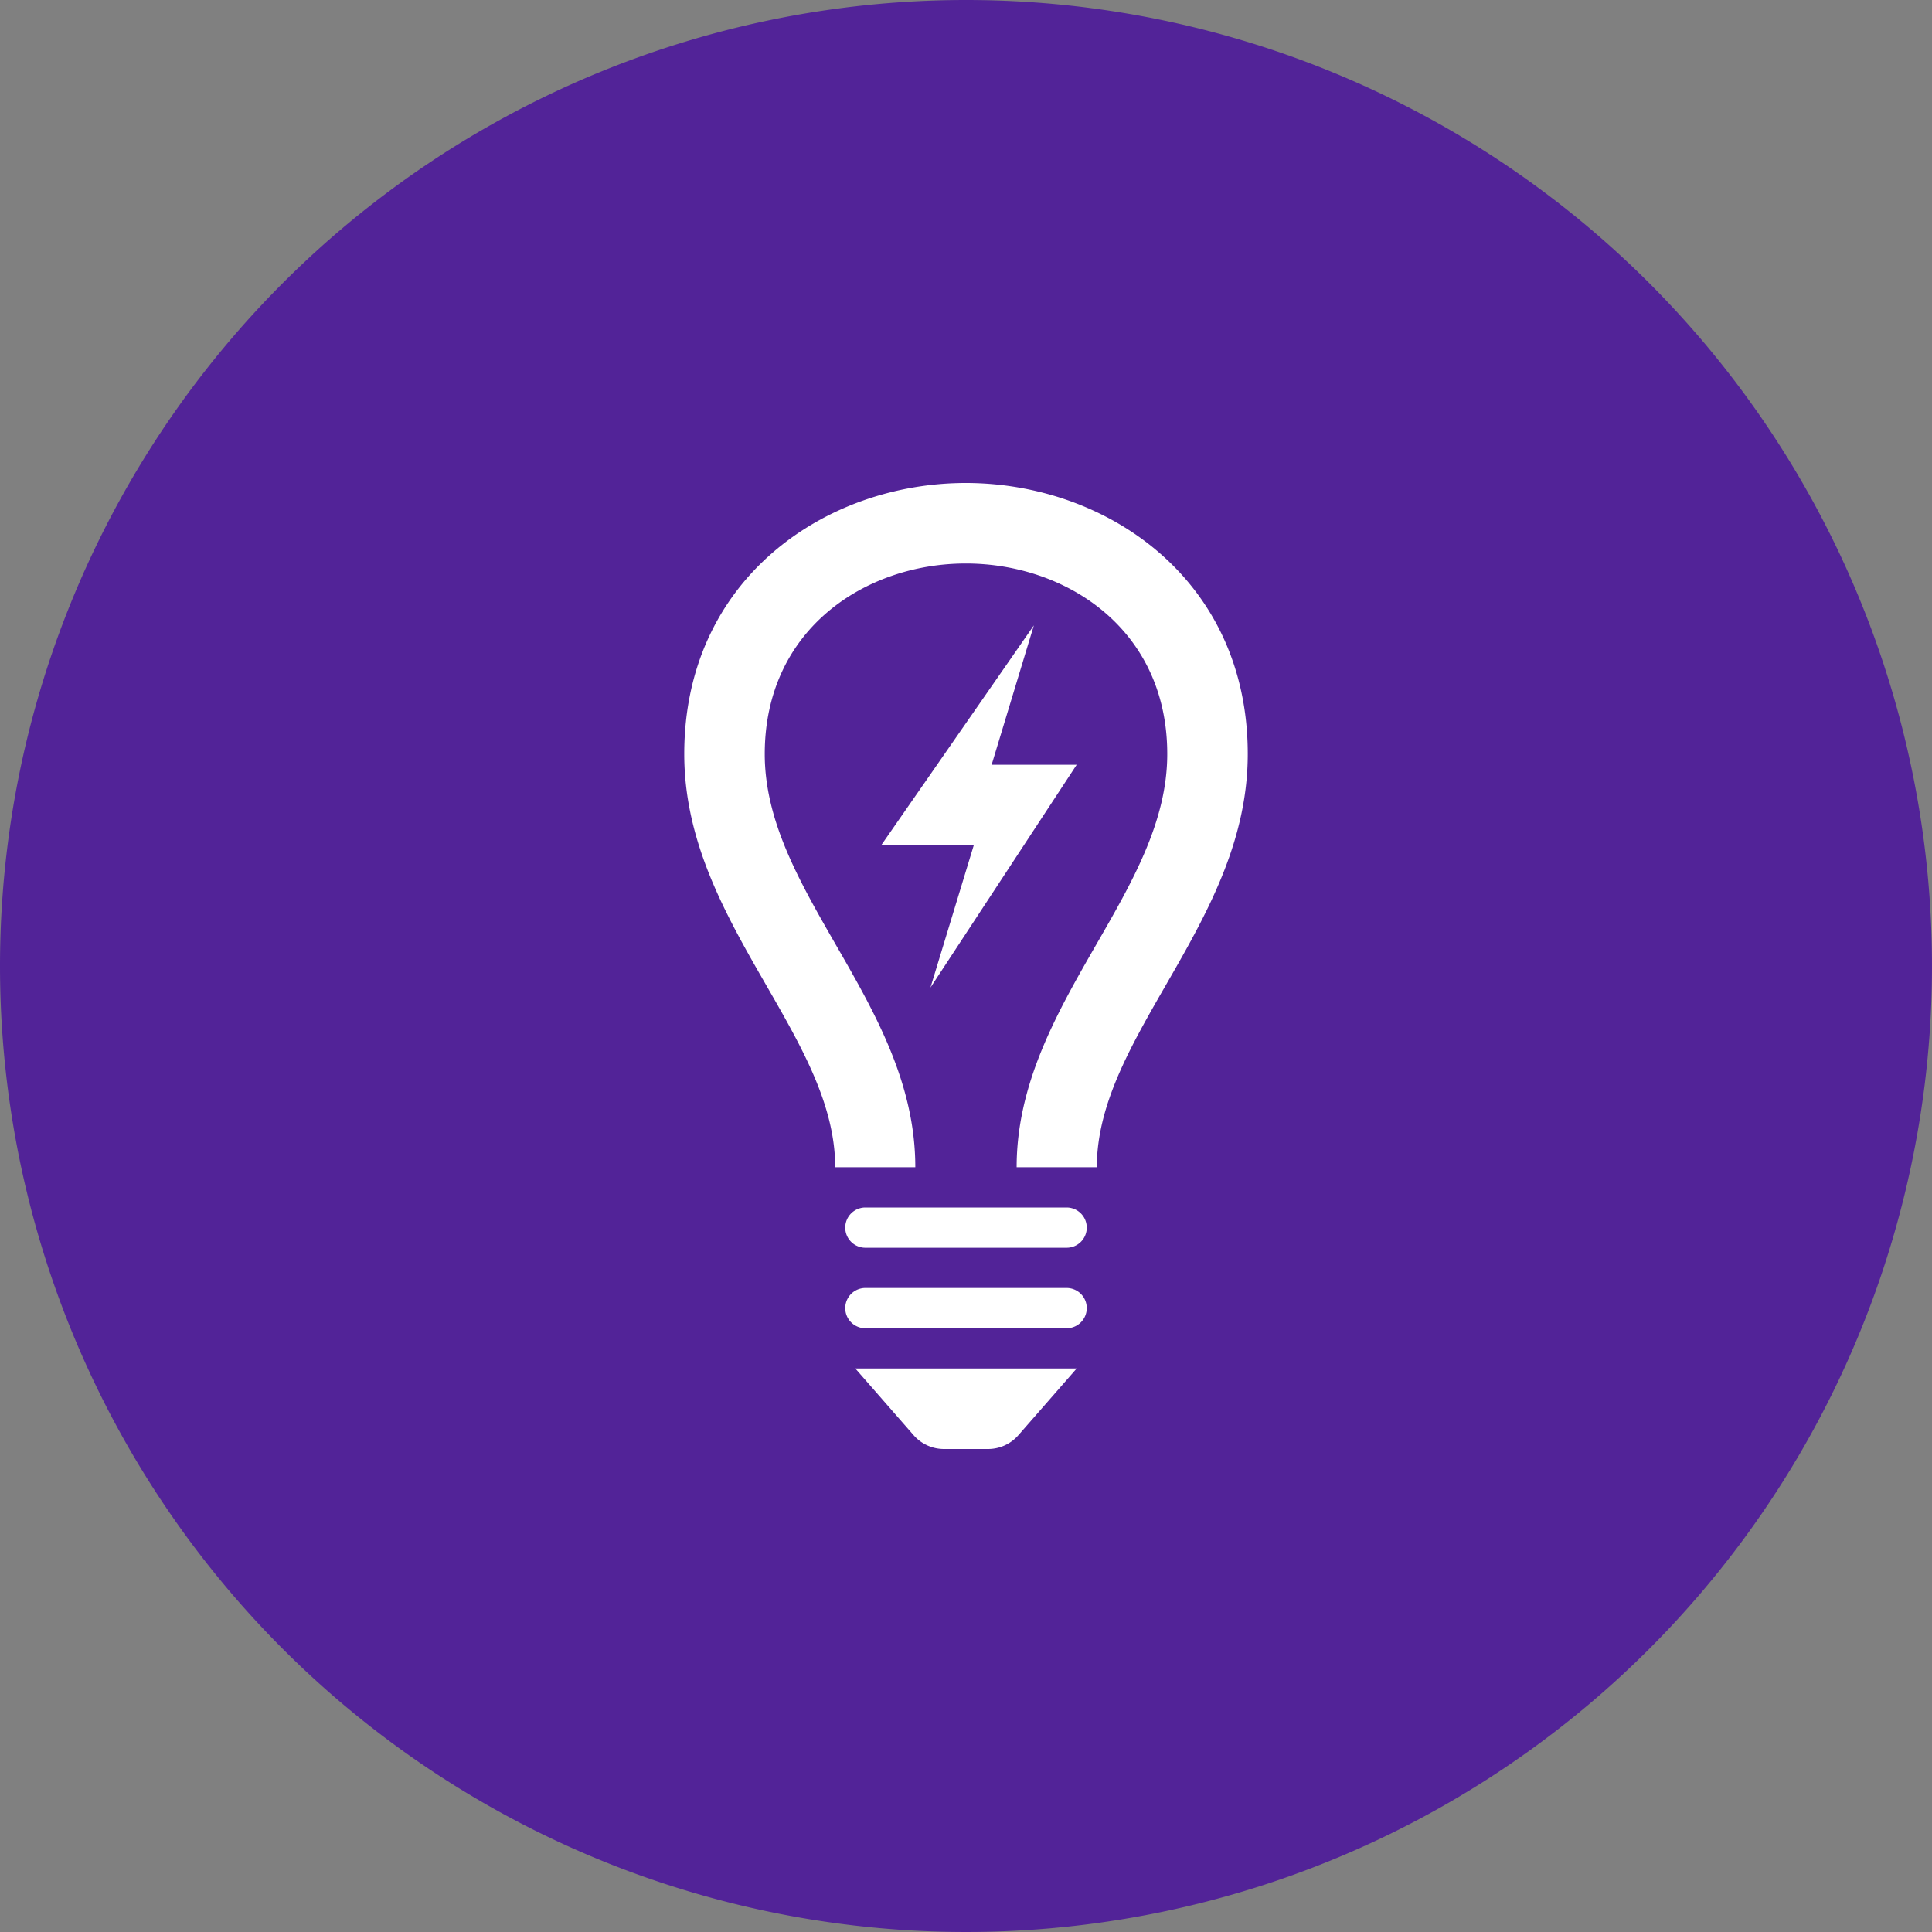
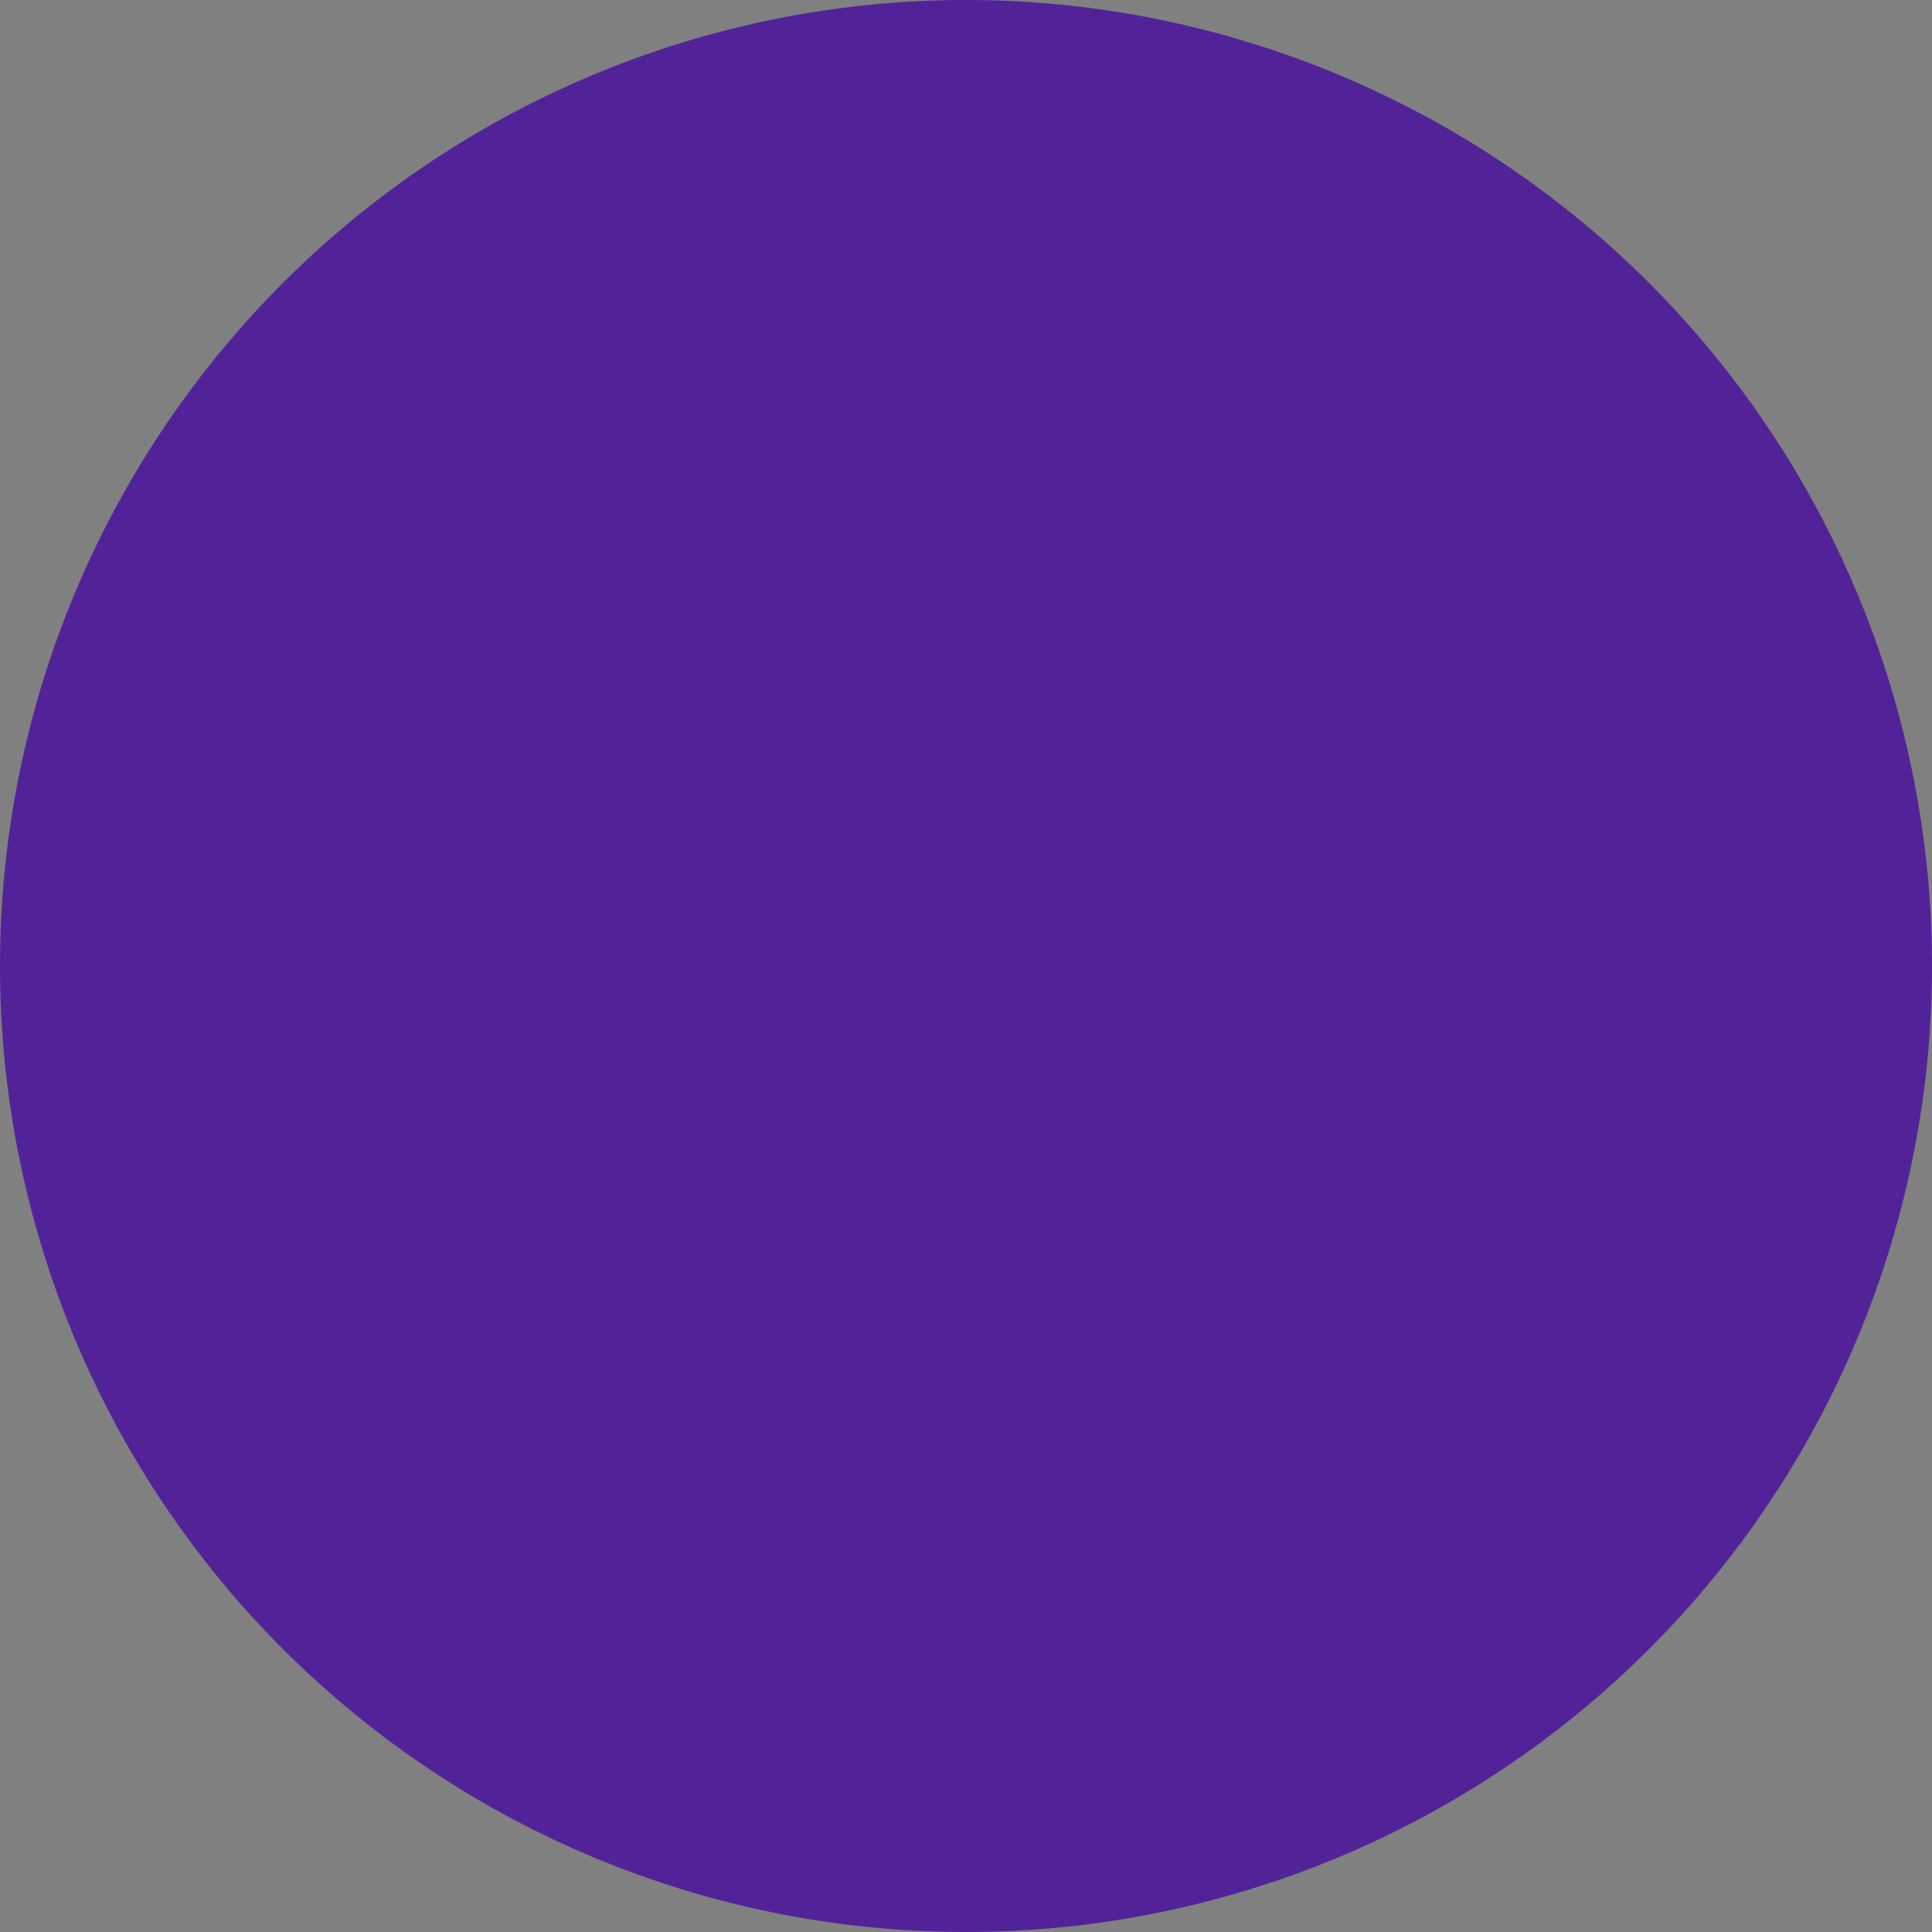
<svg xmlns="http://www.w3.org/2000/svg" width="144" height="144" viewBox="0 0 144 144">
  <rect x="0" y="0" width="144" height="144" fill="#808080" stroke="none" />
  <defs>
    <style>.a{fill:#522398;}.b{fill:#fff;}</style>
  </defs>
  <g transform="translate(-127.002 -106)">
    <path class="a" d="M72,0A72,72,0,1,1,0,72,72,72,0,0,1,72,0Z" transform="translate(127.002 106)" />
-     <path class="b" d="M47,20.2C47,32.694,35.75,41.145,35.75,51H29.774c0-6.234,2.991-11.478,5.9-16.539C38.417,29.706,41,25.212,41,20.2,41,10.878,33.446,6,25.988,6S11,10.878,11,20.2c0,5.01,2.586,9.5,5.322,14.259,2.916,5.061,5.9,10.3,5.9,16.539H16.25C16.25,41.145,5,32.694,5,20.2,5,7.173,15.494,0,25.988,0S47,7.182,47,20.2ZM35,55.5A1.5,1.5,0,0,1,33.5,57h-15a1.5,1.5,0,0,1,0-3h15A1.5,1.5,0,0,1,35,55.5Zm0,6A1.5,1.5,0,0,1,33.5,63h-15a1.5,1.5,0,0,1,0-3h15A1.5,1.5,0,0,1,35,61.5Zm-5.1,9.477A3,3,0,0,1,27.638,72H24.362A3,3,0,0,1,22.1,70.977L17.75,66h16.5ZM23.351,37.608,34.25,21H27.911l3.147-10.389L19.679,27h6.9Z" transform="translate(173.002 142)" />
  </g>
</svg>